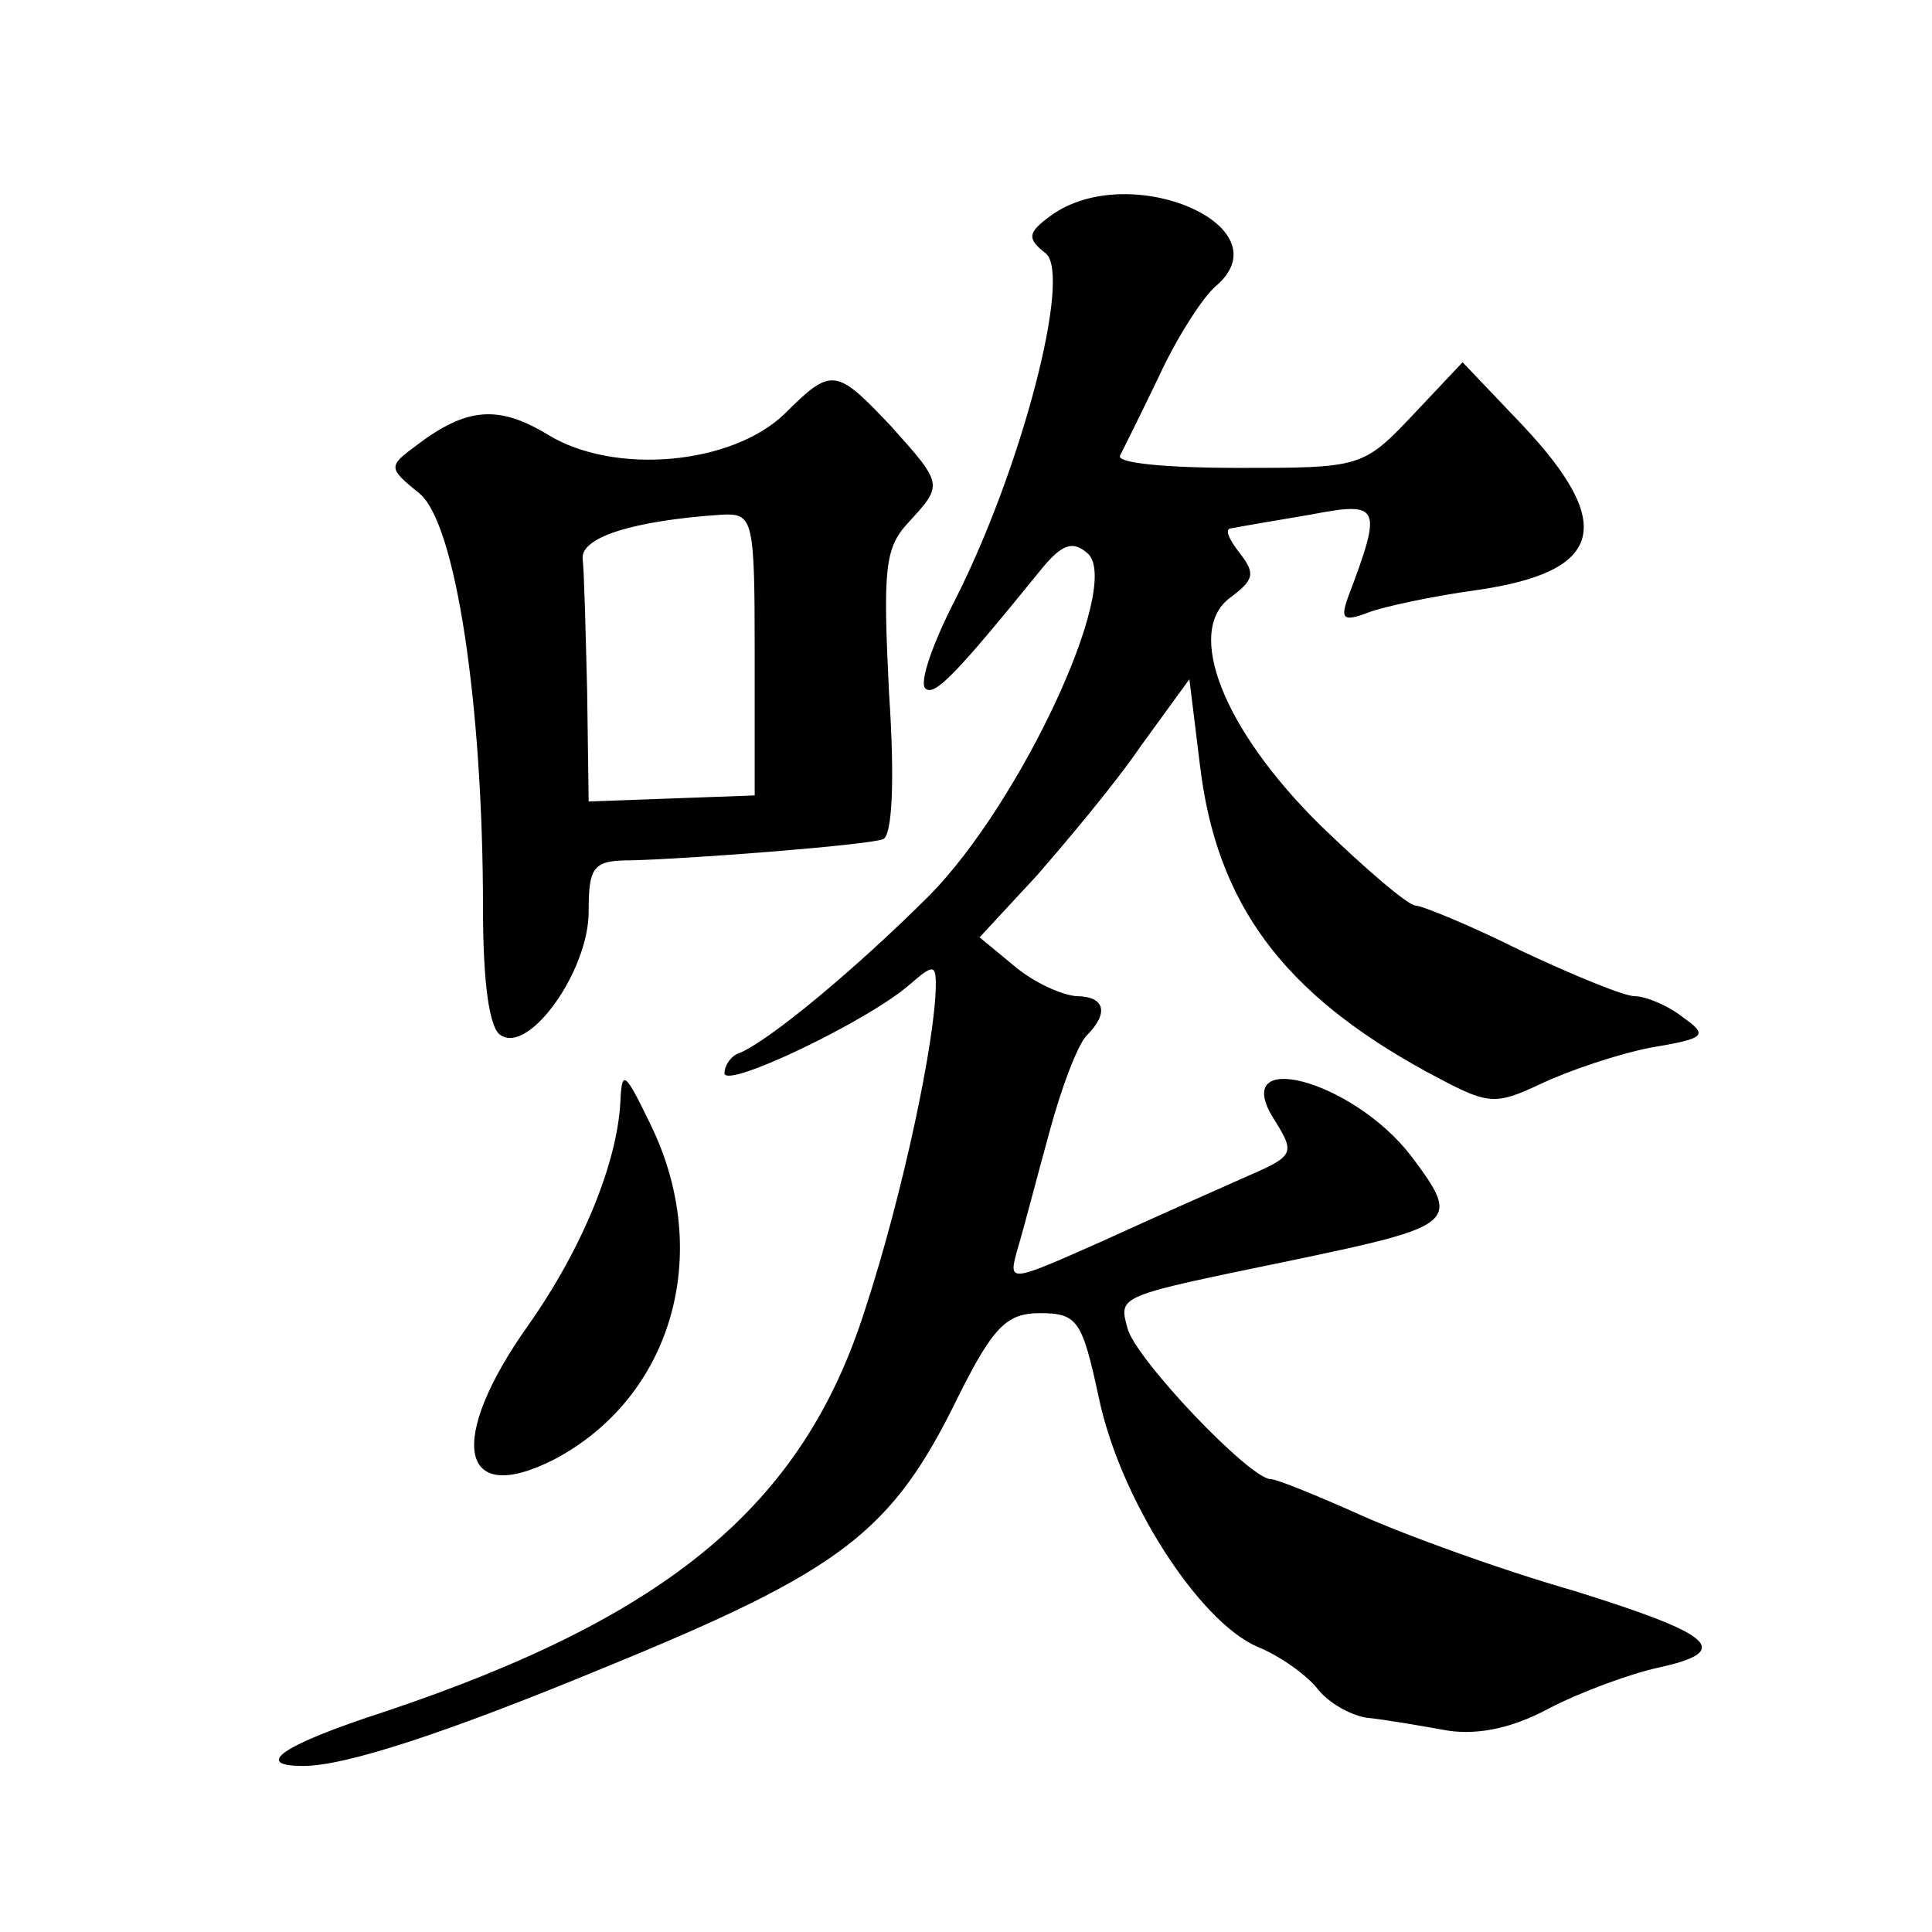
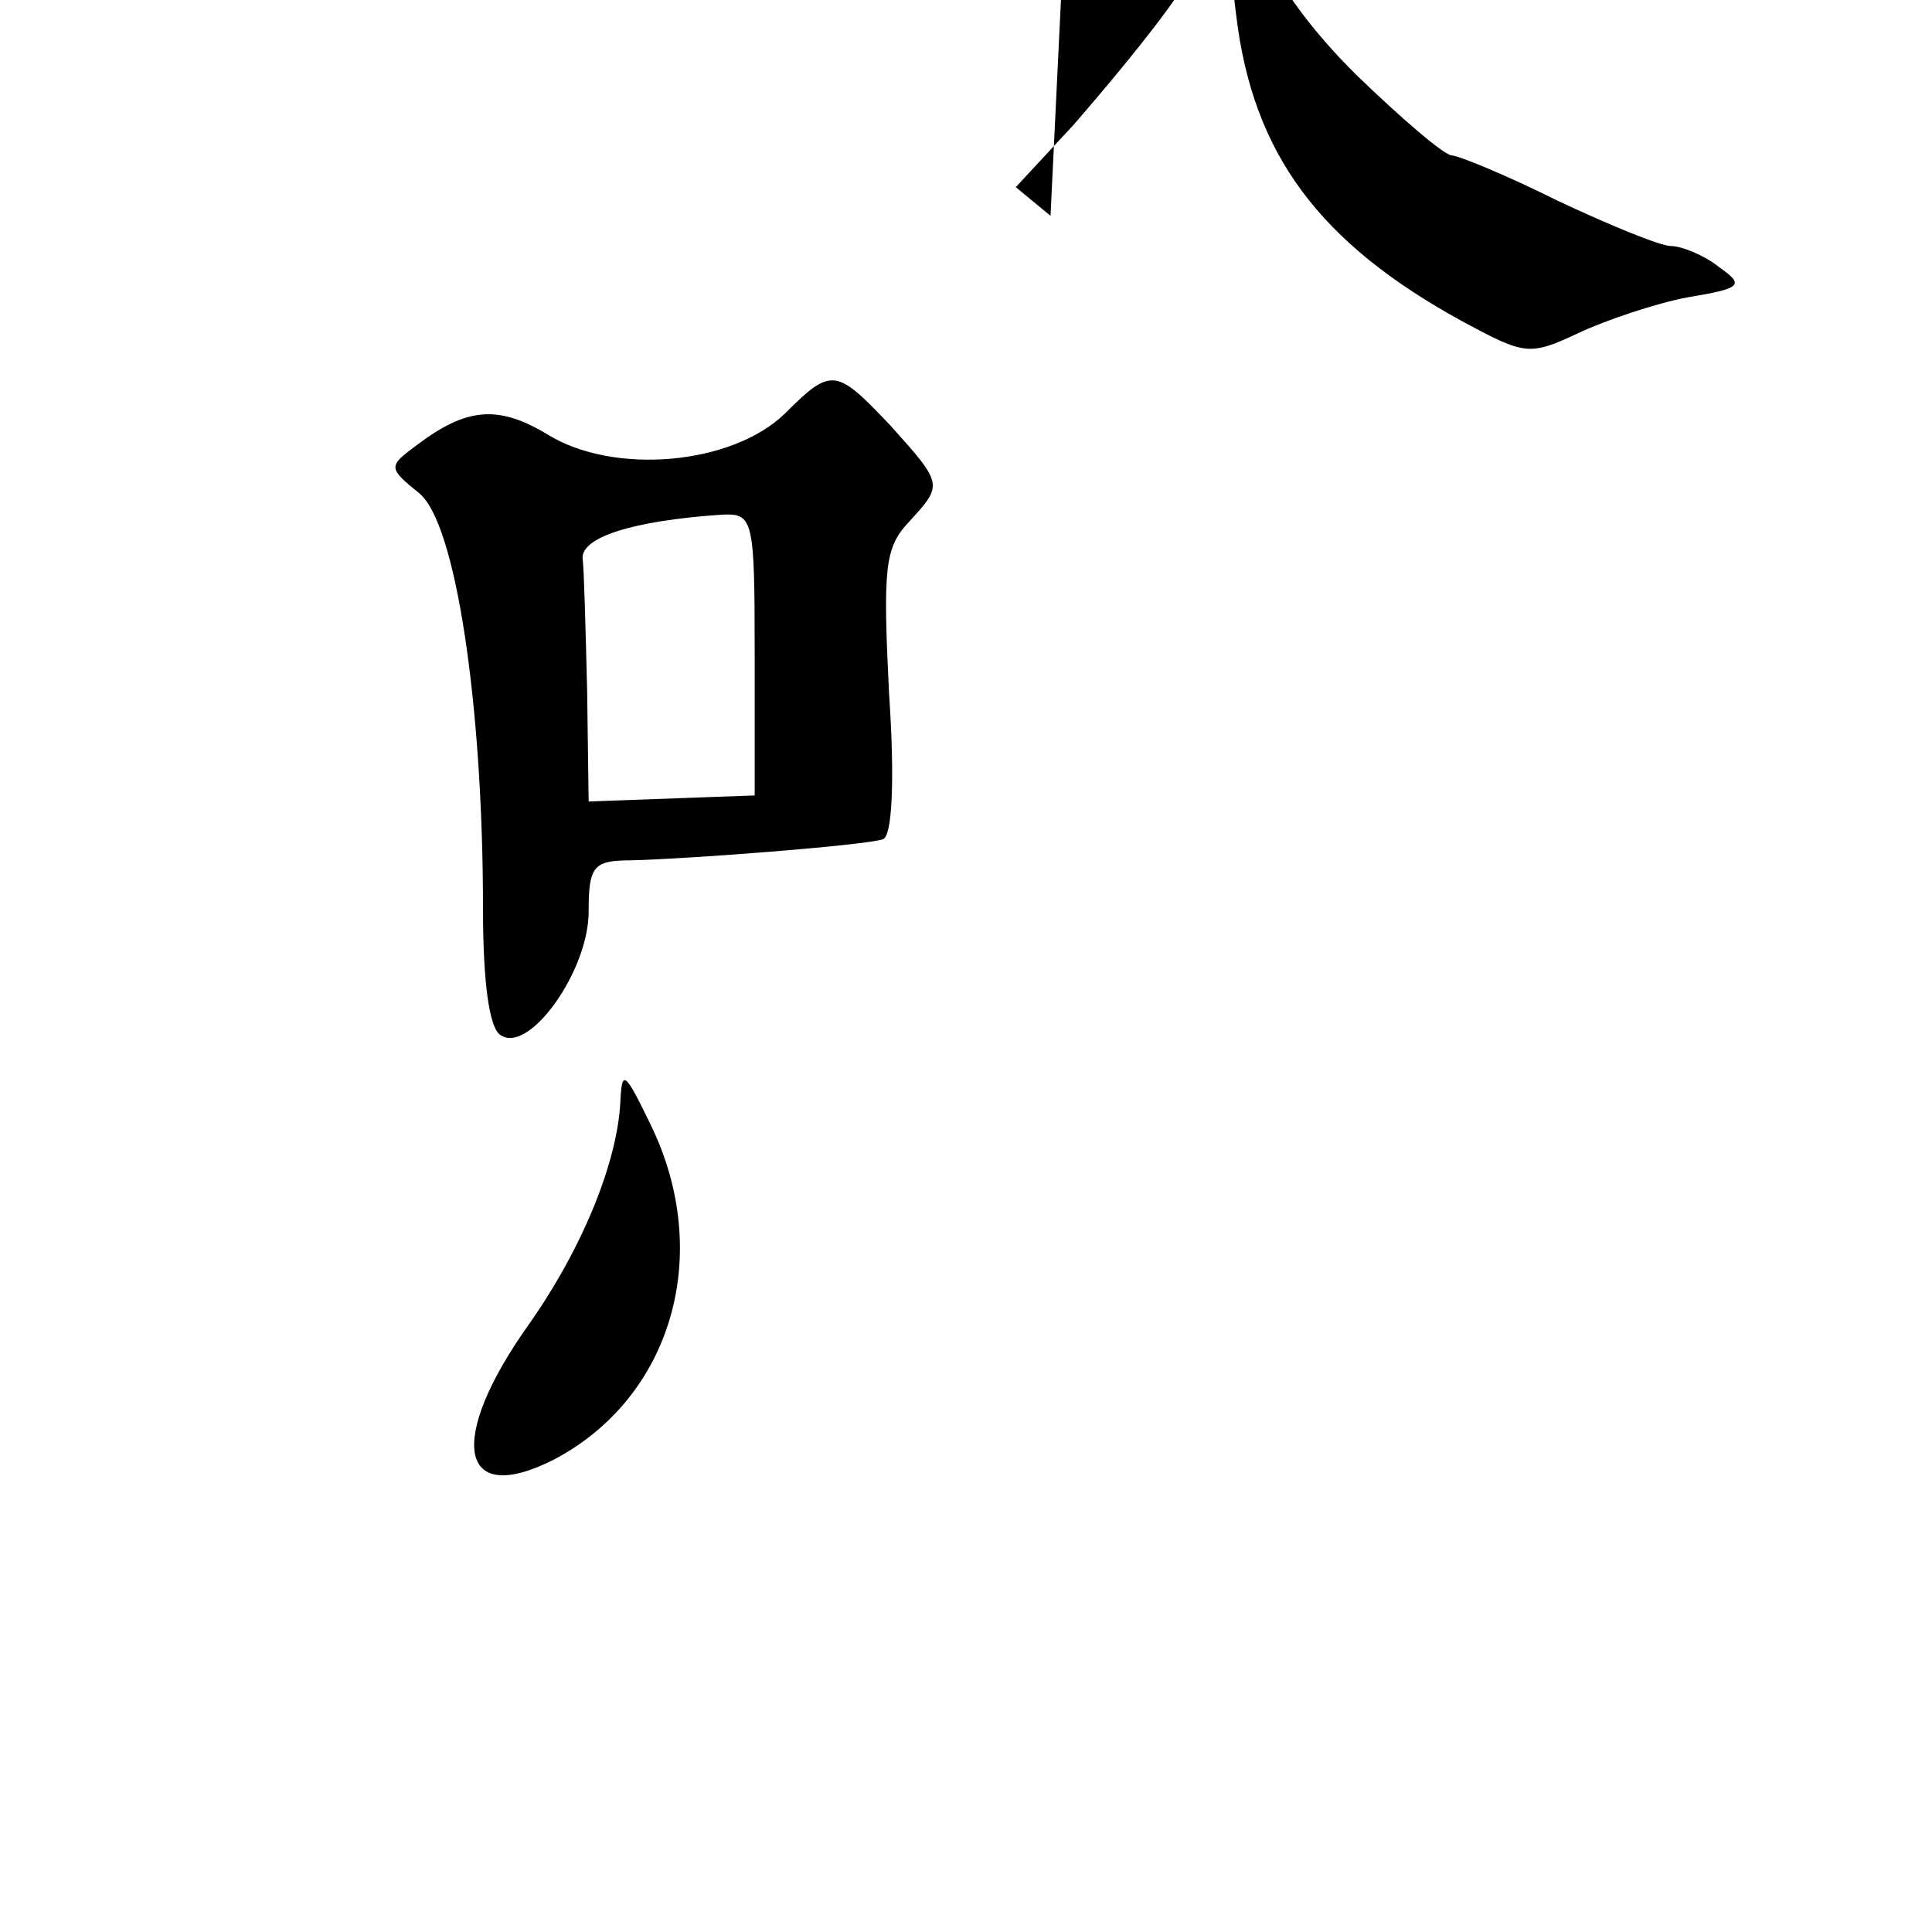
<svg xmlns="http://www.w3.org/2000/svg" version="1.0" width="128pt" height="128pt" viewBox="0 0 128 128" preserveAspectRatio="xMidYMid meet">
  <g transform="translate(0,128) scale(0.1,-0.1)" fill="#0" stroke="none">
-     <path d="M696 1137 c-15 -11 -16 -15 -3 -25 17 -15 -16 -142 -60 -229 -15 -29 -24 -55 -20 -59 6 -6 21 10 77 79 14 17 21 19 31 10 22 -22 -45 -165 -105 -226 -49 -49 -108 -98 -127 -105 -5 -2 -9 -8 -9 -13 0 -11 96 35 123 59 15 13 17 13 17 0 0 -36 -22 -140 -47 -216 -41 -129 -130 -203 -318 -266 -68 -22 -88 -36 -54 -36 28 0 95 22 199 65 159 65 191 90 235 180 23 46 32 55 54 55 25 0 28 -5 39 -56 14 -67 66 -148 105 -165 15 -6 33 -19 40 -28 7 -9 21 -17 32 -19 11 -1 34 -5 51 -8 20 -4 44 0 70 14 21 11 54 23 72 27 51 11 38 22 -55 51 -49 14 -112 37 -141 50 -29 13 -56 24 -60 24 -14 0 -90 80 -95 100 -6 22 -7 21 109 45 110 23 112 25 79 69 -39 51 -123 73 -90 23 13 -21 12 -23 -18 -36 -18 -8 -61 -27 -96 -43 -63 -28 -63 -28 -57 -6 4 13 13 48 21 77 8 30 19 59 25 65 15 15 12 26 -7 26 -10 1 -28 9 -41 20 l-23 19 38 41 c20 23 52 61 69 86 l32 44 7 -57 c11 -92 55 -151 150 -203 41 -22 44 -23 76 -8 19 9 52 20 73 24 36 6 38 8 21 20 -10 8 -25 14 -32 14 -7 0 -41 14 -75 30 -34 17 -66 30 -70 30 -5 0 -33 24 -63 53 -65 64 -90 129 -60 151 16 12 17 16 6 30 -7 9 -10 16 -5 16 5 1 28 5 52 9 47 9 48 6 25 -55 -5 -14 -3 -16 13 -10 10 4 43 11 72 15 84 12 93 43 31 109 l-40 42 -33 -35 c-33 -35 -35 -35 -116 -35 -45 0 -80 3 -78 8 2 4 14 28 26 53 12 26 29 52 37 59 48 40 -57 85 -109 47z M520 1006 c-35 -34 -113 -41 -157 -14 -33 20 -54 18 -87 -7 -19 -14 -19 -15 2 -32 24 -20 42 -140 42 -275 0 -48 4 -80 12 -84 19 -12 58 43 58 82 0 30 3 34 28 34 40 1 156 10 167 14 6 2 8 38 4 97 -4 82 -3 96 13 113 23 25 23 25 -12 64 -36 38 -39 39 -70 8z m-20 -159 l0 -94 -55 -2 -55 -2 -1 73 c-1 40 -2 80 -3 88 -1 14 33 25 92 29 21 1 22 -2 22 -92z M411 550 c-2 -40 -25 -97 -61 -148 -54 -76 -46 -121 17 -89 78 41 106 136 64 222 -17 35 -19 37 -20 15z" />
+     <path d="M696 1137 l-23 19 38 41 c20 23 52 61 69 86 l32 44 7 -57 c11 -92 55 -151 150 -203 41 -22 44 -23 76 -8 19 9 52 20 73 24 36 6 38 8 21 20 -10 8 -25 14 -32 14 -7 0 -41 14 -75 30 -34 17 -66 30 -70 30 -5 0 -33 24 -63 53 -65 64 -90 129 -60 151 16 12 17 16 6 30 -7 9 -10 16 -5 16 5 1 28 5 52 9 47 9 48 6 25 -55 -5 -14 -3 -16 13 -10 10 4 43 11 72 15 84 12 93 43 31 109 l-40 42 -33 -35 c-33 -35 -35 -35 -116 -35 -45 0 -80 3 -78 8 2 4 14 28 26 53 12 26 29 52 37 59 48 40 -57 85 -109 47z M520 1006 c-35 -34 -113 -41 -157 -14 -33 20 -54 18 -87 -7 -19 -14 -19 -15 2 -32 24 -20 42 -140 42 -275 0 -48 4 -80 12 -84 19 -12 58 43 58 82 0 30 3 34 28 34 40 1 156 10 167 14 6 2 8 38 4 97 -4 82 -3 96 13 113 23 25 23 25 -12 64 -36 38 -39 39 -70 8z m-20 -159 l0 -94 -55 -2 -55 -2 -1 73 c-1 40 -2 80 -3 88 -1 14 33 25 92 29 21 1 22 -2 22 -92z M411 550 c-2 -40 -25 -97 -61 -148 -54 -76 -46 -121 17 -89 78 41 106 136 64 222 -17 35 -19 37 -20 15z" />
  </g>
</svg>